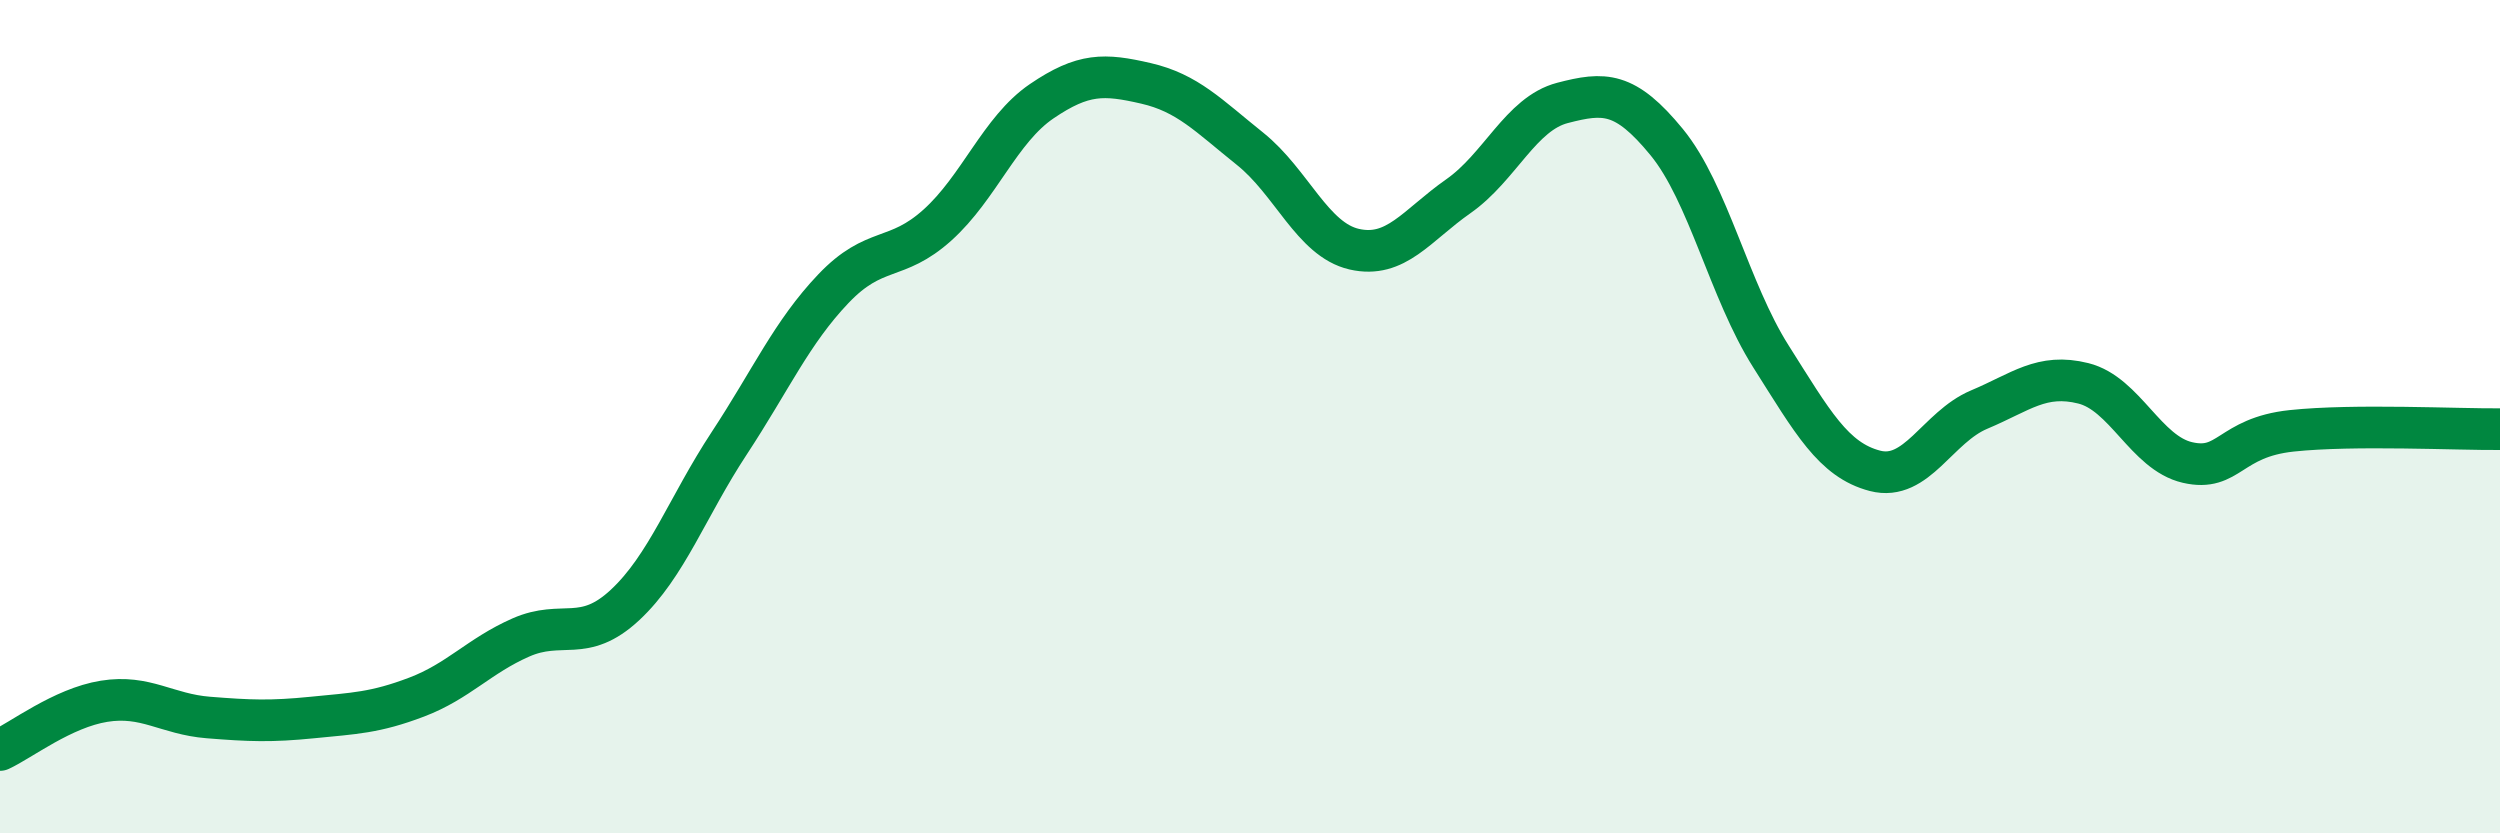
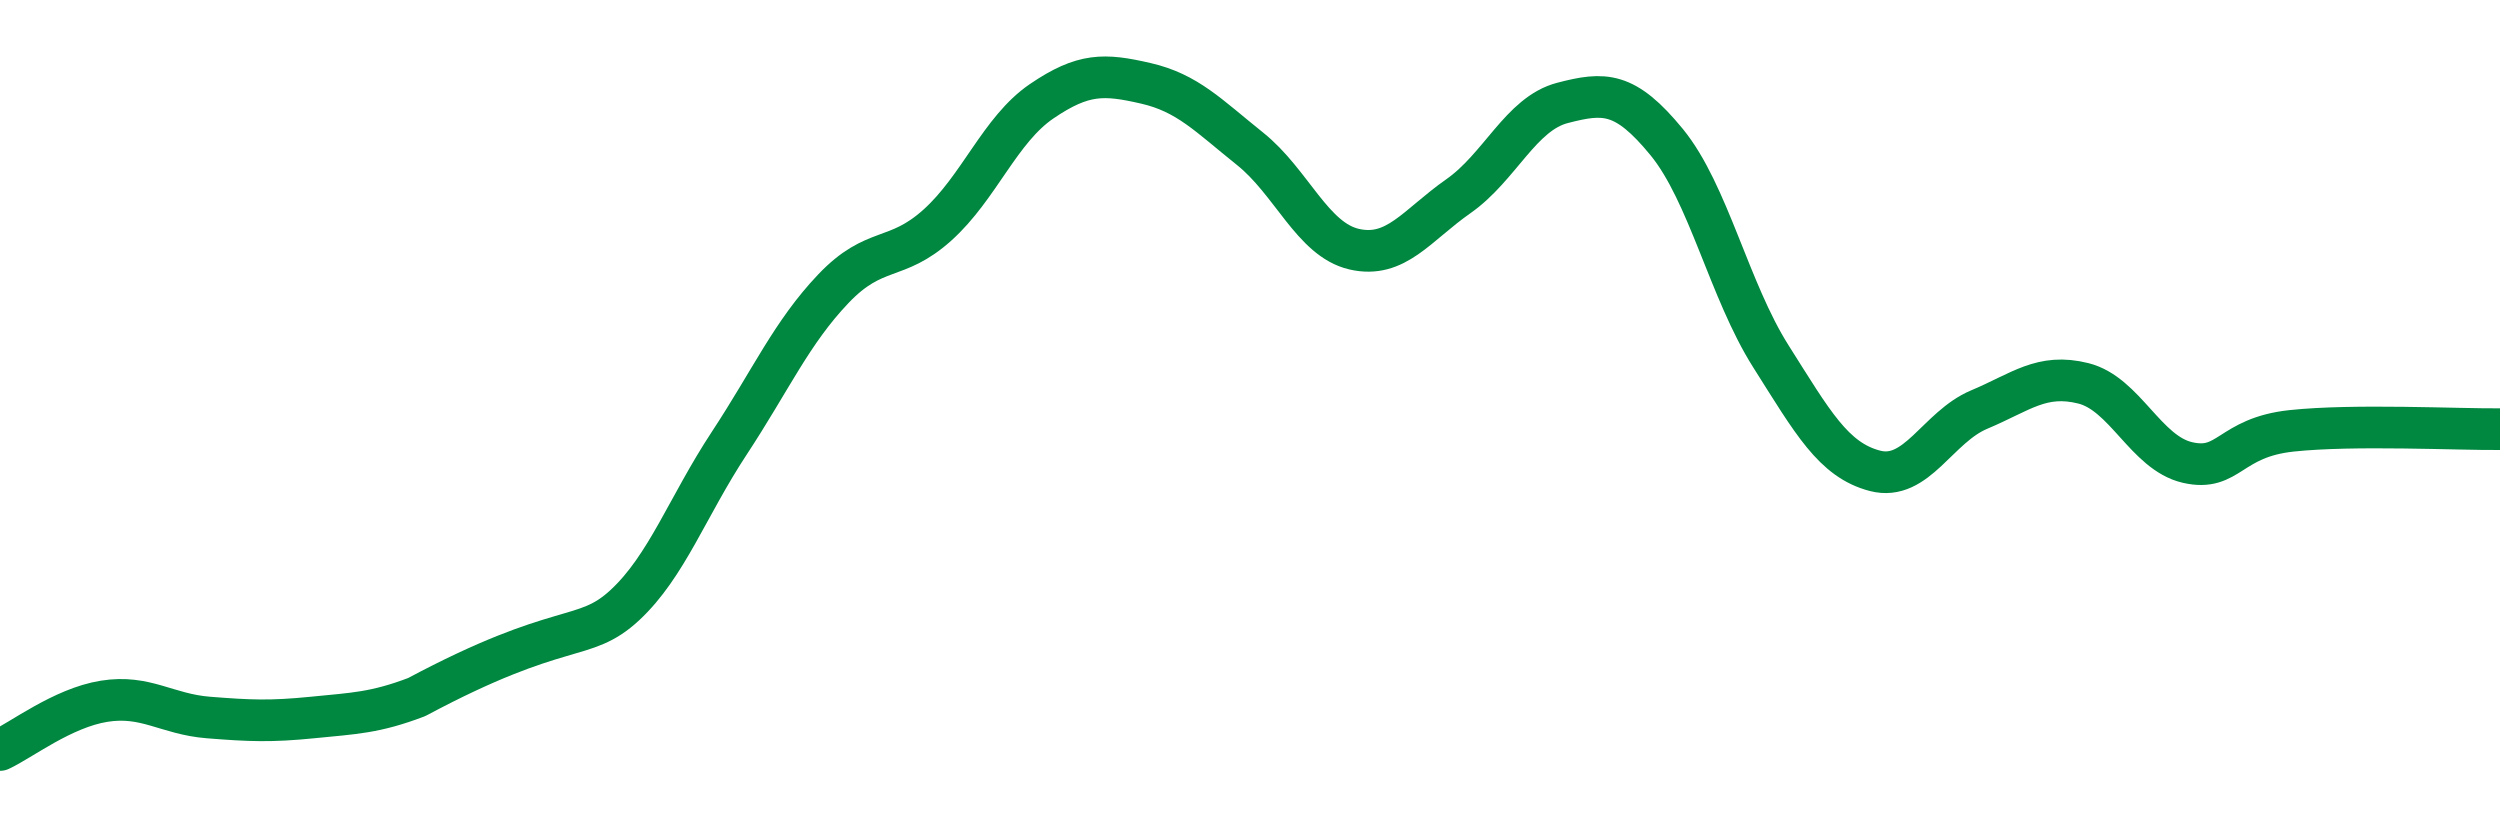
<svg xmlns="http://www.w3.org/2000/svg" width="60" height="20" viewBox="0 0 60 20">
-   <path d="M 0,18 C 0.5,17.77 1.5,16.99 2.5,16.83 C 3.5,16.67 4,17.14 5,17.22 C 6,17.3 6.5,17.32 7.5,17.22 C 8.5,17.12 9,17.11 10,16.73 C 11,16.35 11.5,15.74 12.5,15.3 C 13.5,14.86 14,15.45 15,14.52 C 16,13.59 16.5,12.16 17.5,10.64 C 18.5,9.12 19,7.98 20,6.93 C 21,5.88 21.5,6.3 22.5,5.4 C 23.5,4.5 24,3.11 25,2.43 C 26,1.75 26.5,1.77 27.5,2 C 28.5,2.23 29,2.77 30,3.57 C 31,4.37 31.5,5.75 32.5,5.98 C 33.5,6.21 34,5.41 35,4.71 C 36,4.01 36.5,2.73 37.5,2.47 C 38.5,2.21 39,2.19 40,3.41 C 41,4.63 41.5,6.97 42.5,8.55 C 43.5,10.13 44,11.04 45,11.3 C 46,11.56 46.5,10.25 47.5,9.83 C 48.5,9.41 49,8.95 50,9.2 C 51,9.45 51.5,10.87 52.5,11.1 C 53.5,11.33 53.5,10.5 55,10.34 C 56.5,10.18 59,10.31 60,10.3L60 20L0 20Z" fill="#008740" opacity="0.1" stroke-linecap="round" stroke-linejoin="round" />
-   <path d="M 0,18 C 0.5,17.77 1.5,16.99 2.5,16.83 C 3.5,16.67 4,17.14 5,17.22 C 6,17.3 6.5,17.32 7.5,17.22 C 8.5,17.12 9,17.11 10,16.73 C 11,16.35 11.5,15.74 12.5,15.3 C 13.5,14.86 14,15.45 15,14.52 C 16,13.59 16.5,12.16 17.5,10.64 C 18.5,9.12 19,7.98 20,6.93 C 21,5.88 21.5,6.3 22.5,5.4 C 23.5,4.5 24,3.11 25,2.43 C 26,1.75 26.5,1.77 27.5,2 C 28.5,2.23 29,2.77 30,3.57 C 31,4.37 31.5,5.75 32.5,5.98 C 33.5,6.21 34,5.41 35,4.71 C 36,4.01 36.5,2.73 37.5,2.47 C 38.5,2.21 39,2.19 40,3.41 C 41,4.63 41.5,6.97 42.5,8.55 C 43.5,10.13 44,11.04 45,11.3 C 46,11.56 46.5,10.25 47.5,9.83 C 48.5,9.41 49,8.95 50,9.2 C 51,9.45 51.5,10.87 52.5,11.1 C 53.5,11.33 53.5,10.5 55,10.34 C 56.5,10.18 59,10.31 60,10.3" stroke="#008740" stroke-width="1" fill="none" stroke-linecap="round" stroke-linejoin="round" />
+   <path d="M 0,18 C 0.5,17.77 1.5,16.99 2.5,16.83 C 3.5,16.67 4,17.14 5,17.22 C 6,17.3 6.5,17.32 7.5,17.22 C 8.5,17.12 9,17.11 10,16.73 C 13.5,14.86 14,15.45 15,14.52 C 16,13.59 16.5,12.16 17.5,10.64 C 18.5,9.12 19,7.98 20,6.93 C 21,5.88 21.5,6.3 22.5,5.4 C 23.5,4.5 24,3.11 25,2.43 C 26,1.75 26.5,1.77 27.5,2 C 28.5,2.23 29,2.77 30,3.57 C 31,4.37 31.5,5.75 32.5,5.98 C 33.5,6.21 34,5.41 35,4.71 C 36,4.01 36.5,2.73 37.5,2.47 C 38.5,2.21 39,2.19 40,3.41 C 41,4.63 41.5,6.97 42.5,8.55 C 43.5,10.13 44,11.04 45,11.3 C 46,11.56 46.5,10.25 47.5,9.83 C 48.5,9.41 49,8.95 50,9.2 C 51,9.45 51.5,10.87 52.5,11.1 C 53.5,11.33 53.5,10.5 55,10.34 C 56.5,10.18 59,10.31 60,10.3" stroke="#008740" stroke-width="1" fill="none" stroke-linecap="round" stroke-linejoin="round" />
</svg>